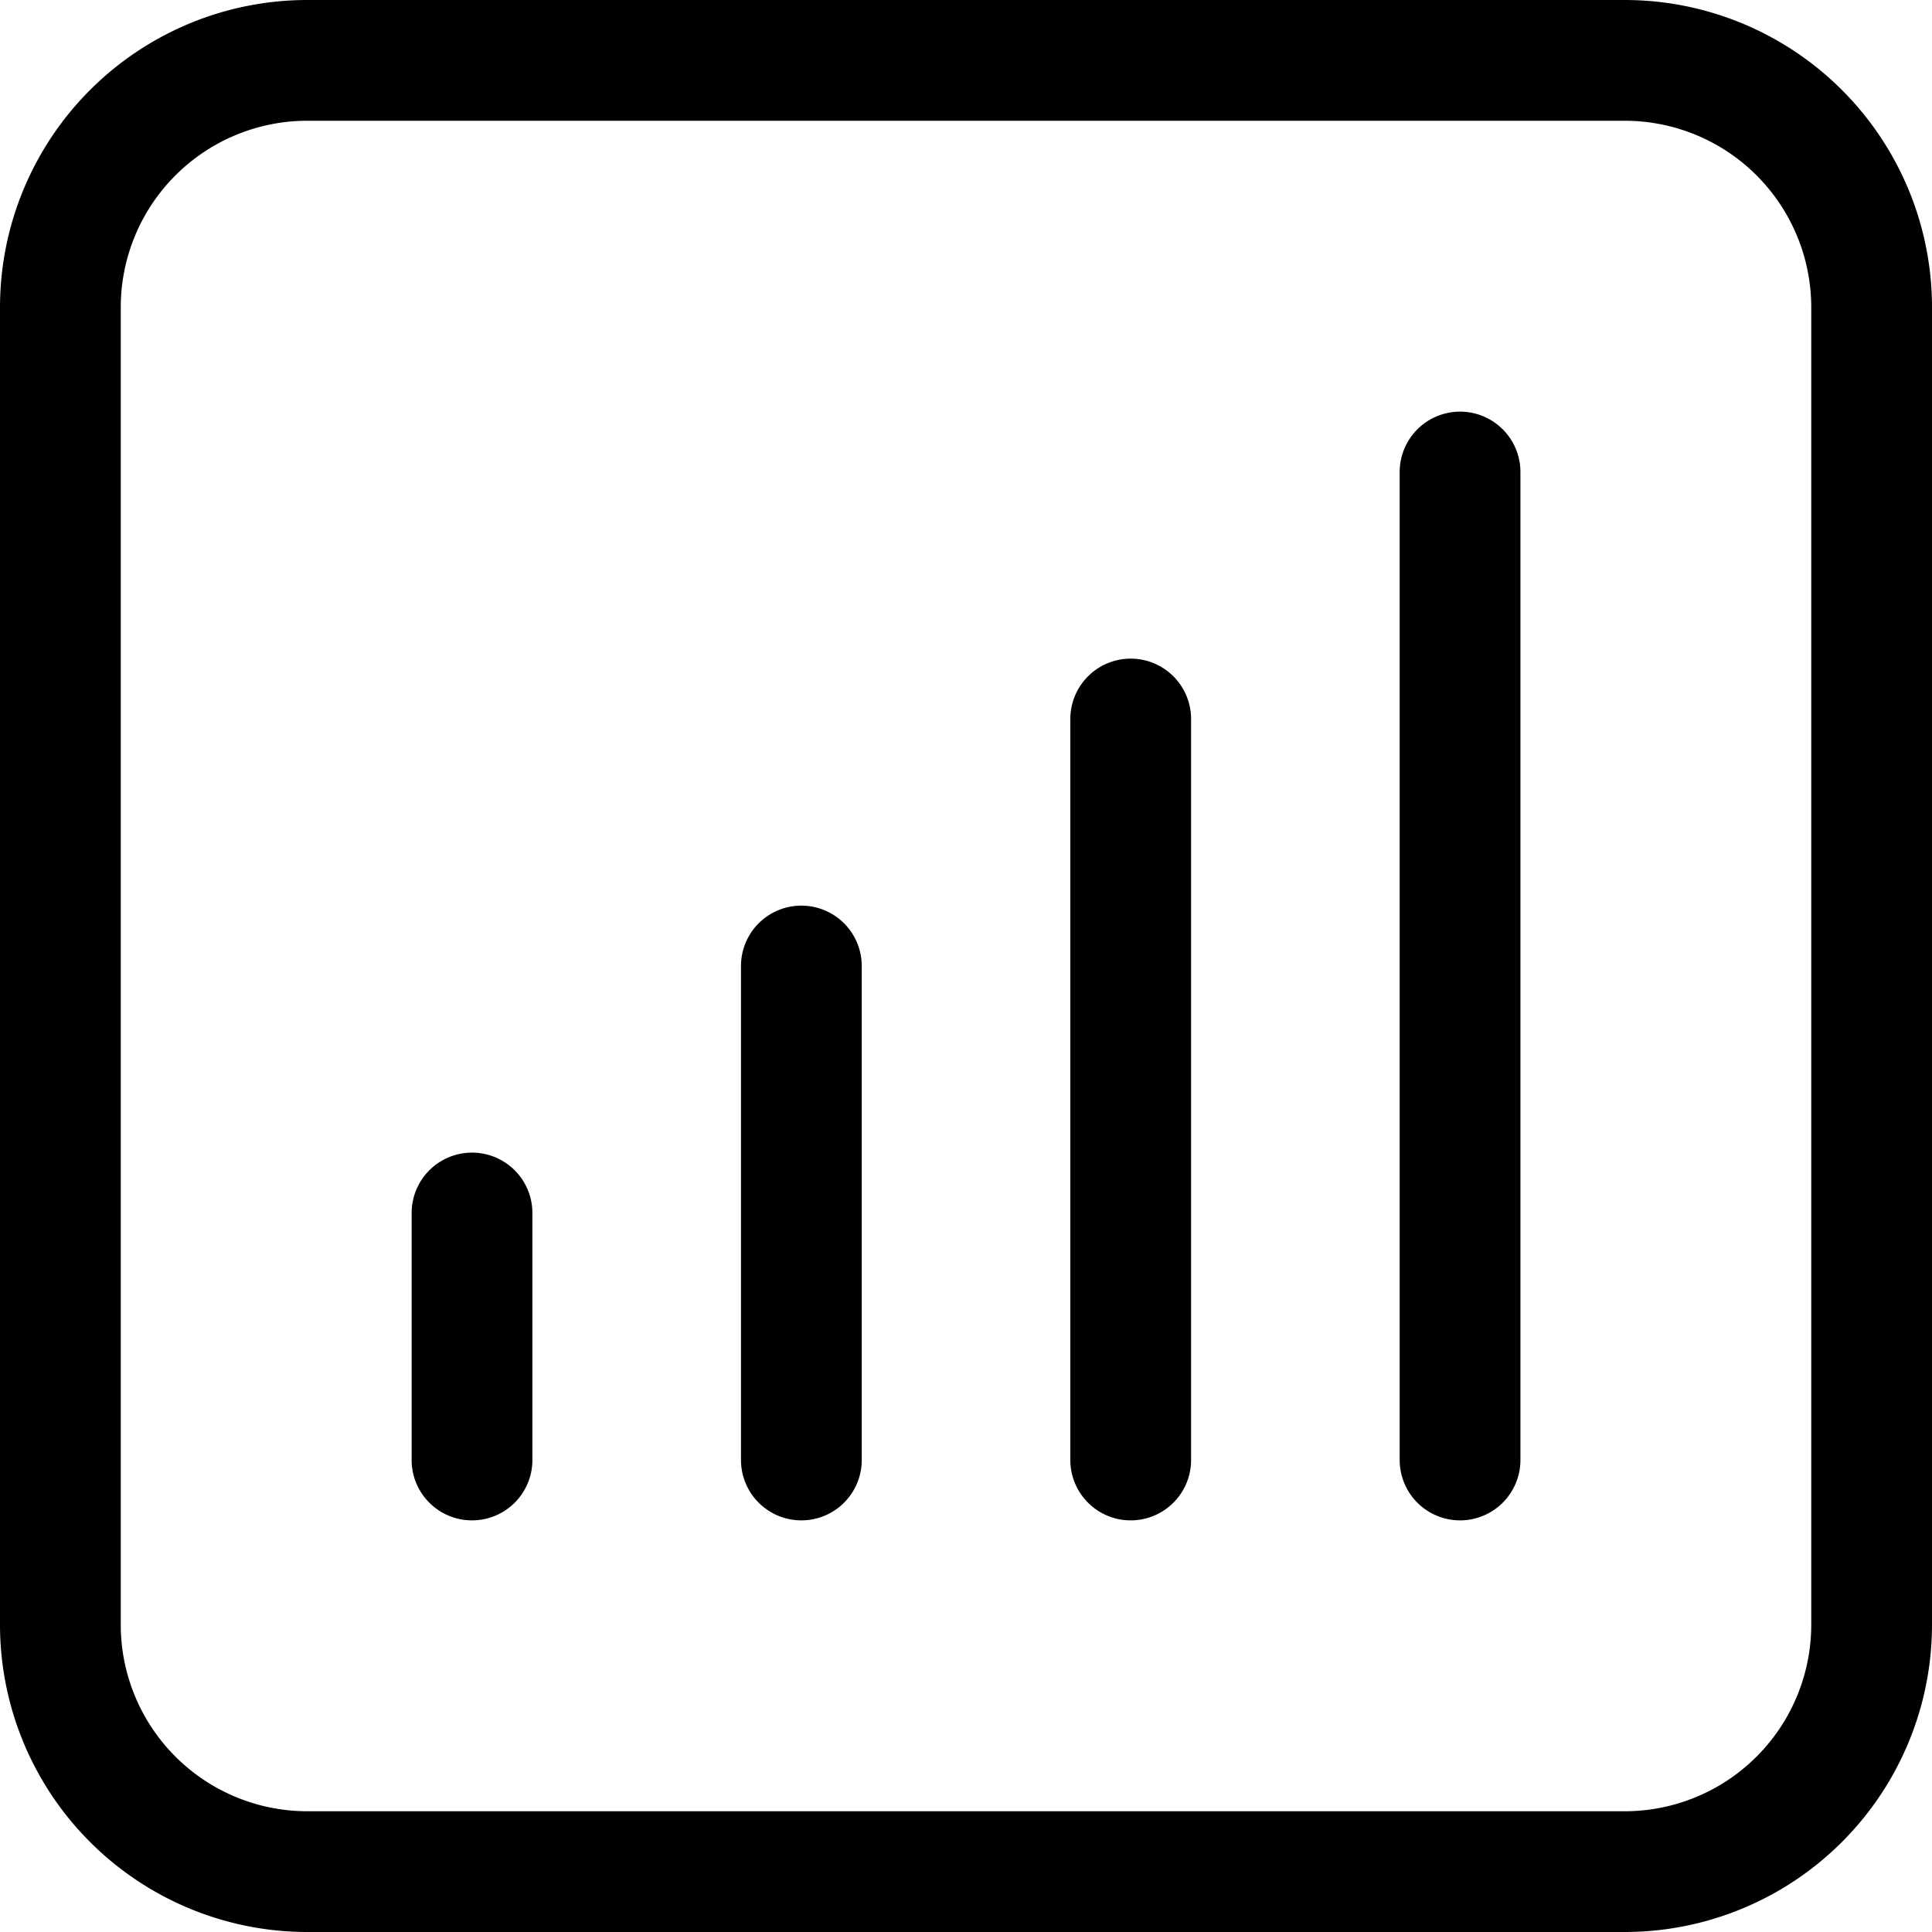
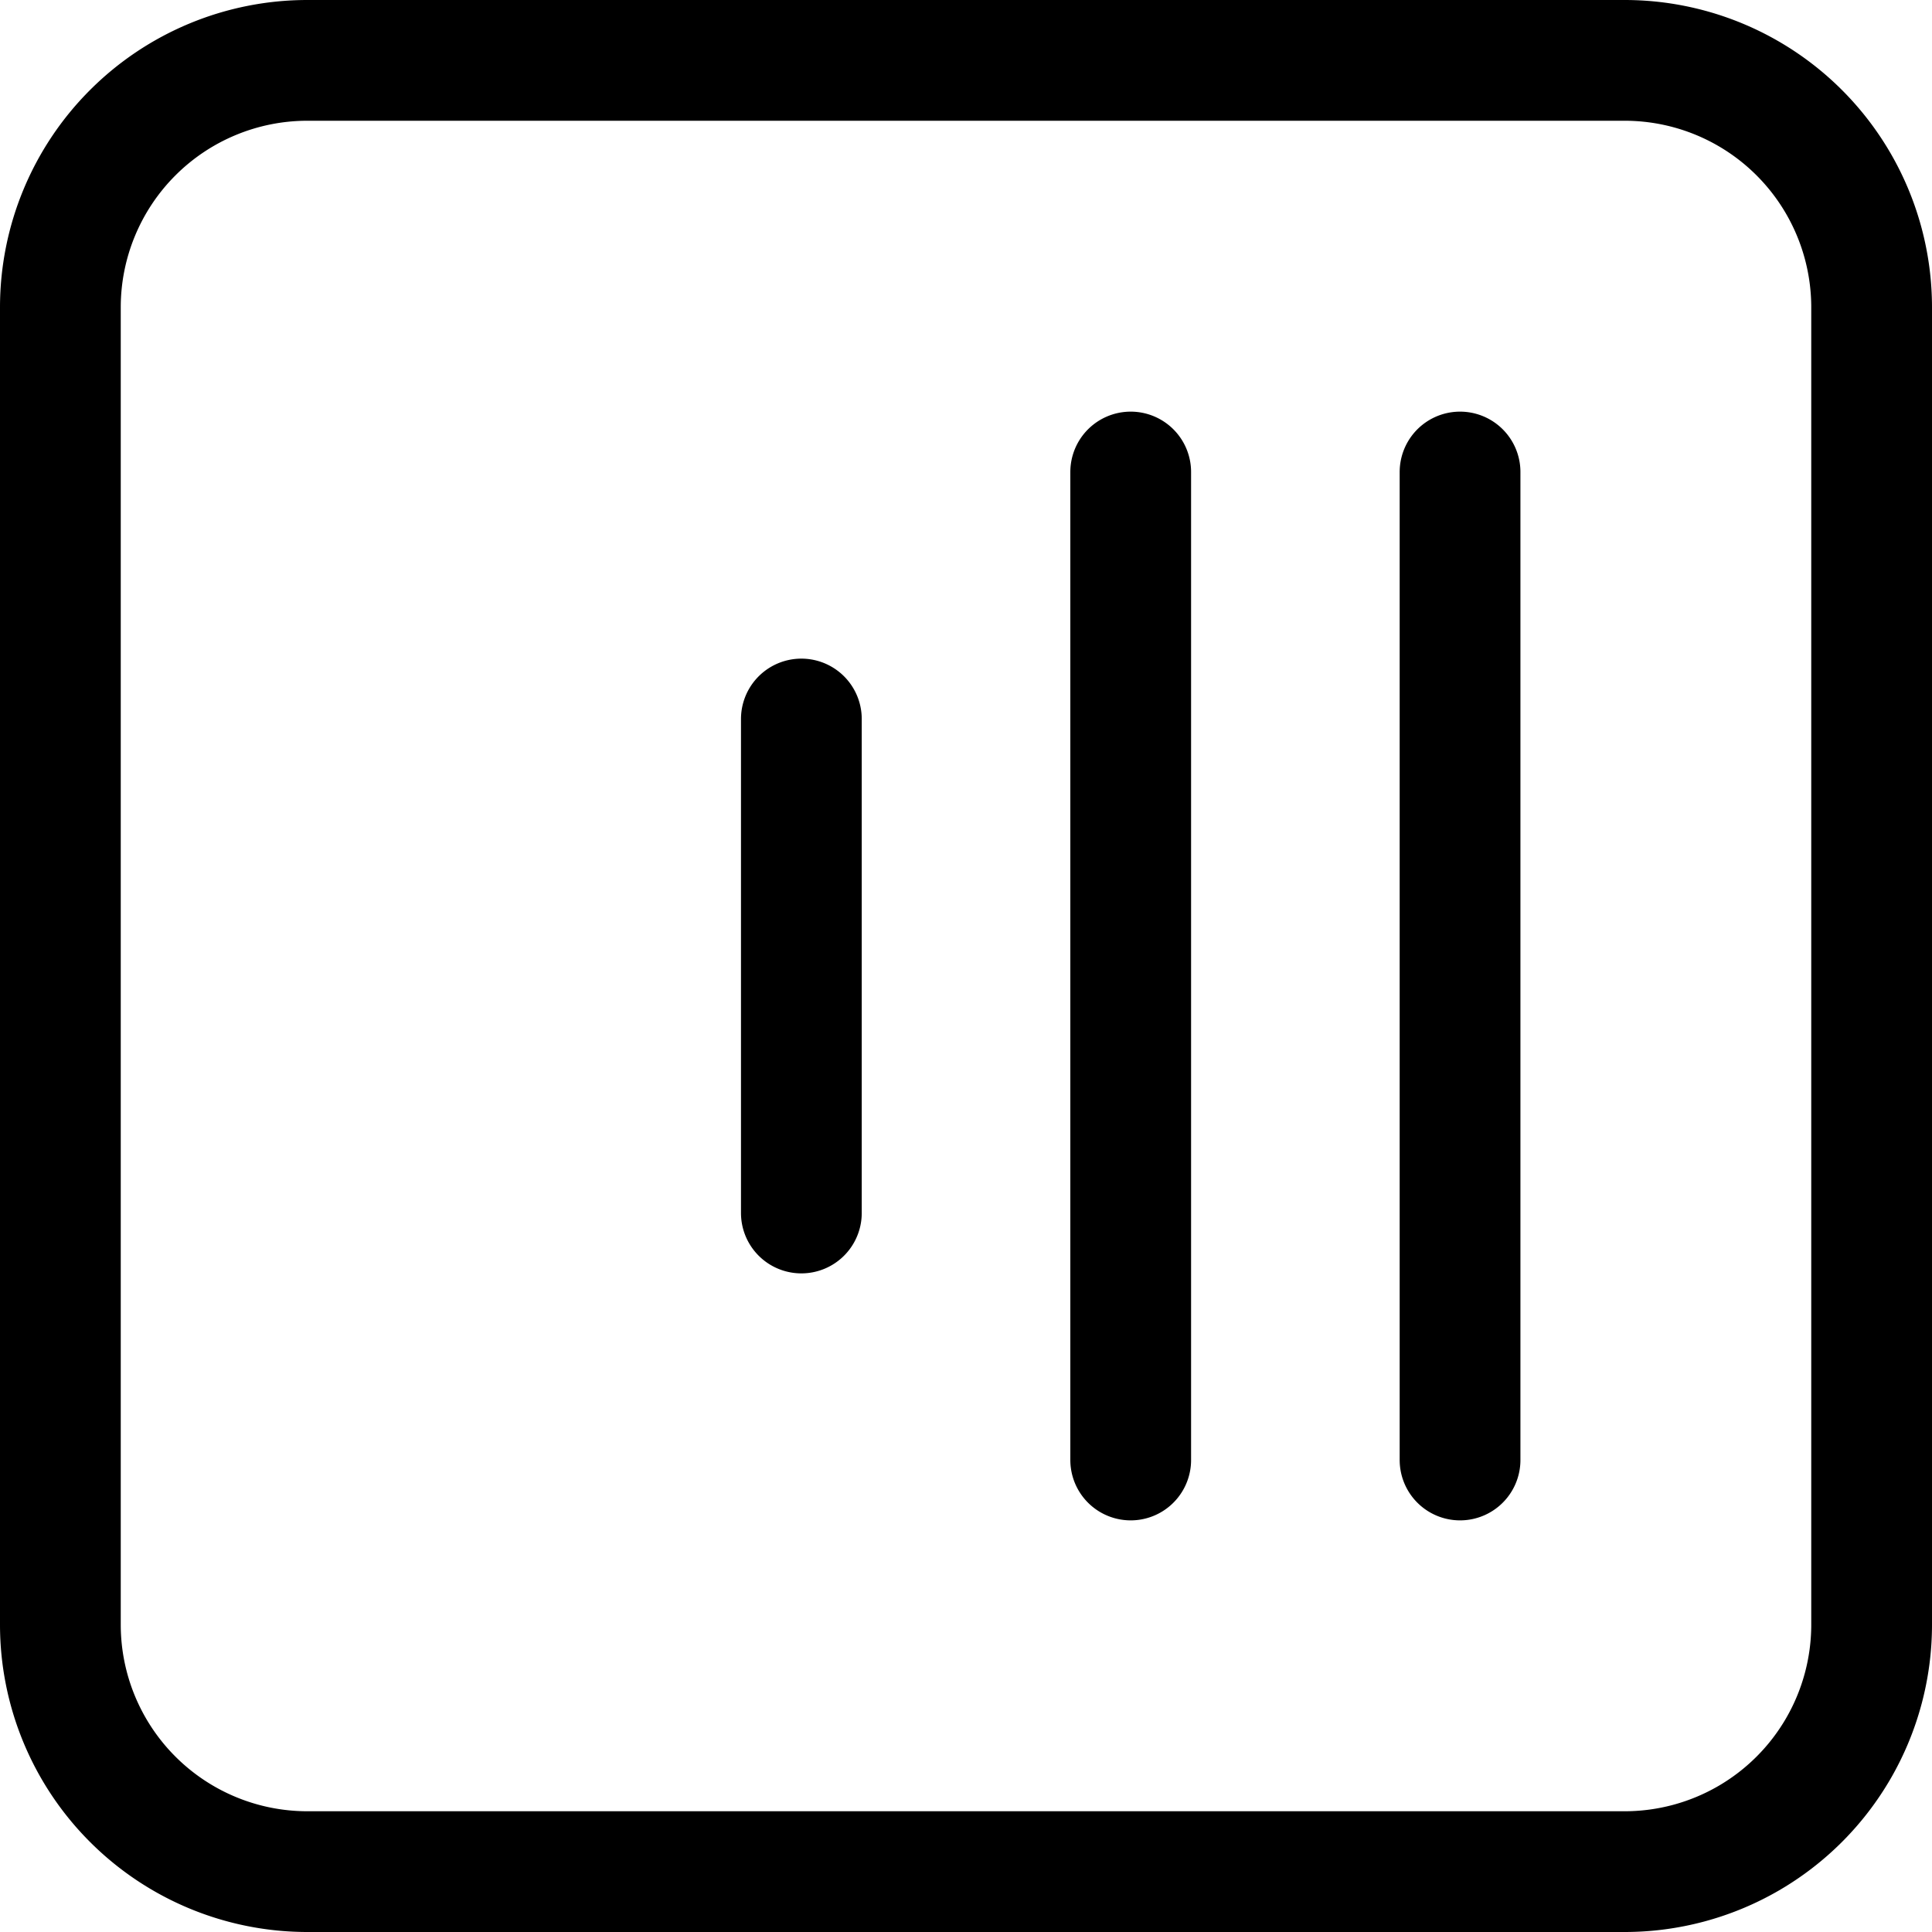
<svg xmlns="http://www.w3.org/2000/svg" width="32" height="32" viewBox="0 0 32 32">
-   <path d="M10.568,22.841v4.091m5.455-8.182v8.182m5.455-12.273V26.932m5.455-16.364V26.932M7.841,33.75H29.659a4.091,4.091,0,0,0,4.091-4.091V7.841A4.091,4.091,0,0,0,29.659,3.75H7.841A4.091,4.091,0,0,0,3.75,7.841V29.659A4.091,4.091,0,0,0,7.841,33.75Z" transform="translate(-2.75 -2.75)" fill="none" stroke="#000" stroke-linecap="round" stroke-linejoin="round" stroke-width="2" />
+   <path d="M10.568,22.841m5.455-8.182v8.182m5.455-12.273V26.932m5.455-16.364V26.932M7.841,33.75H29.659a4.091,4.091,0,0,0,4.091-4.091V7.841A4.091,4.091,0,0,0,29.659,3.75H7.841A4.091,4.091,0,0,0,3.75,7.841V29.659A4.091,4.091,0,0,0,7.841,33.75Z" transform="translate(-2.75 -2.75)" fill="none" stroke="#000" stroke-linecap="round" stroke-linejoin="round" stroke-width="2" />
</svg>